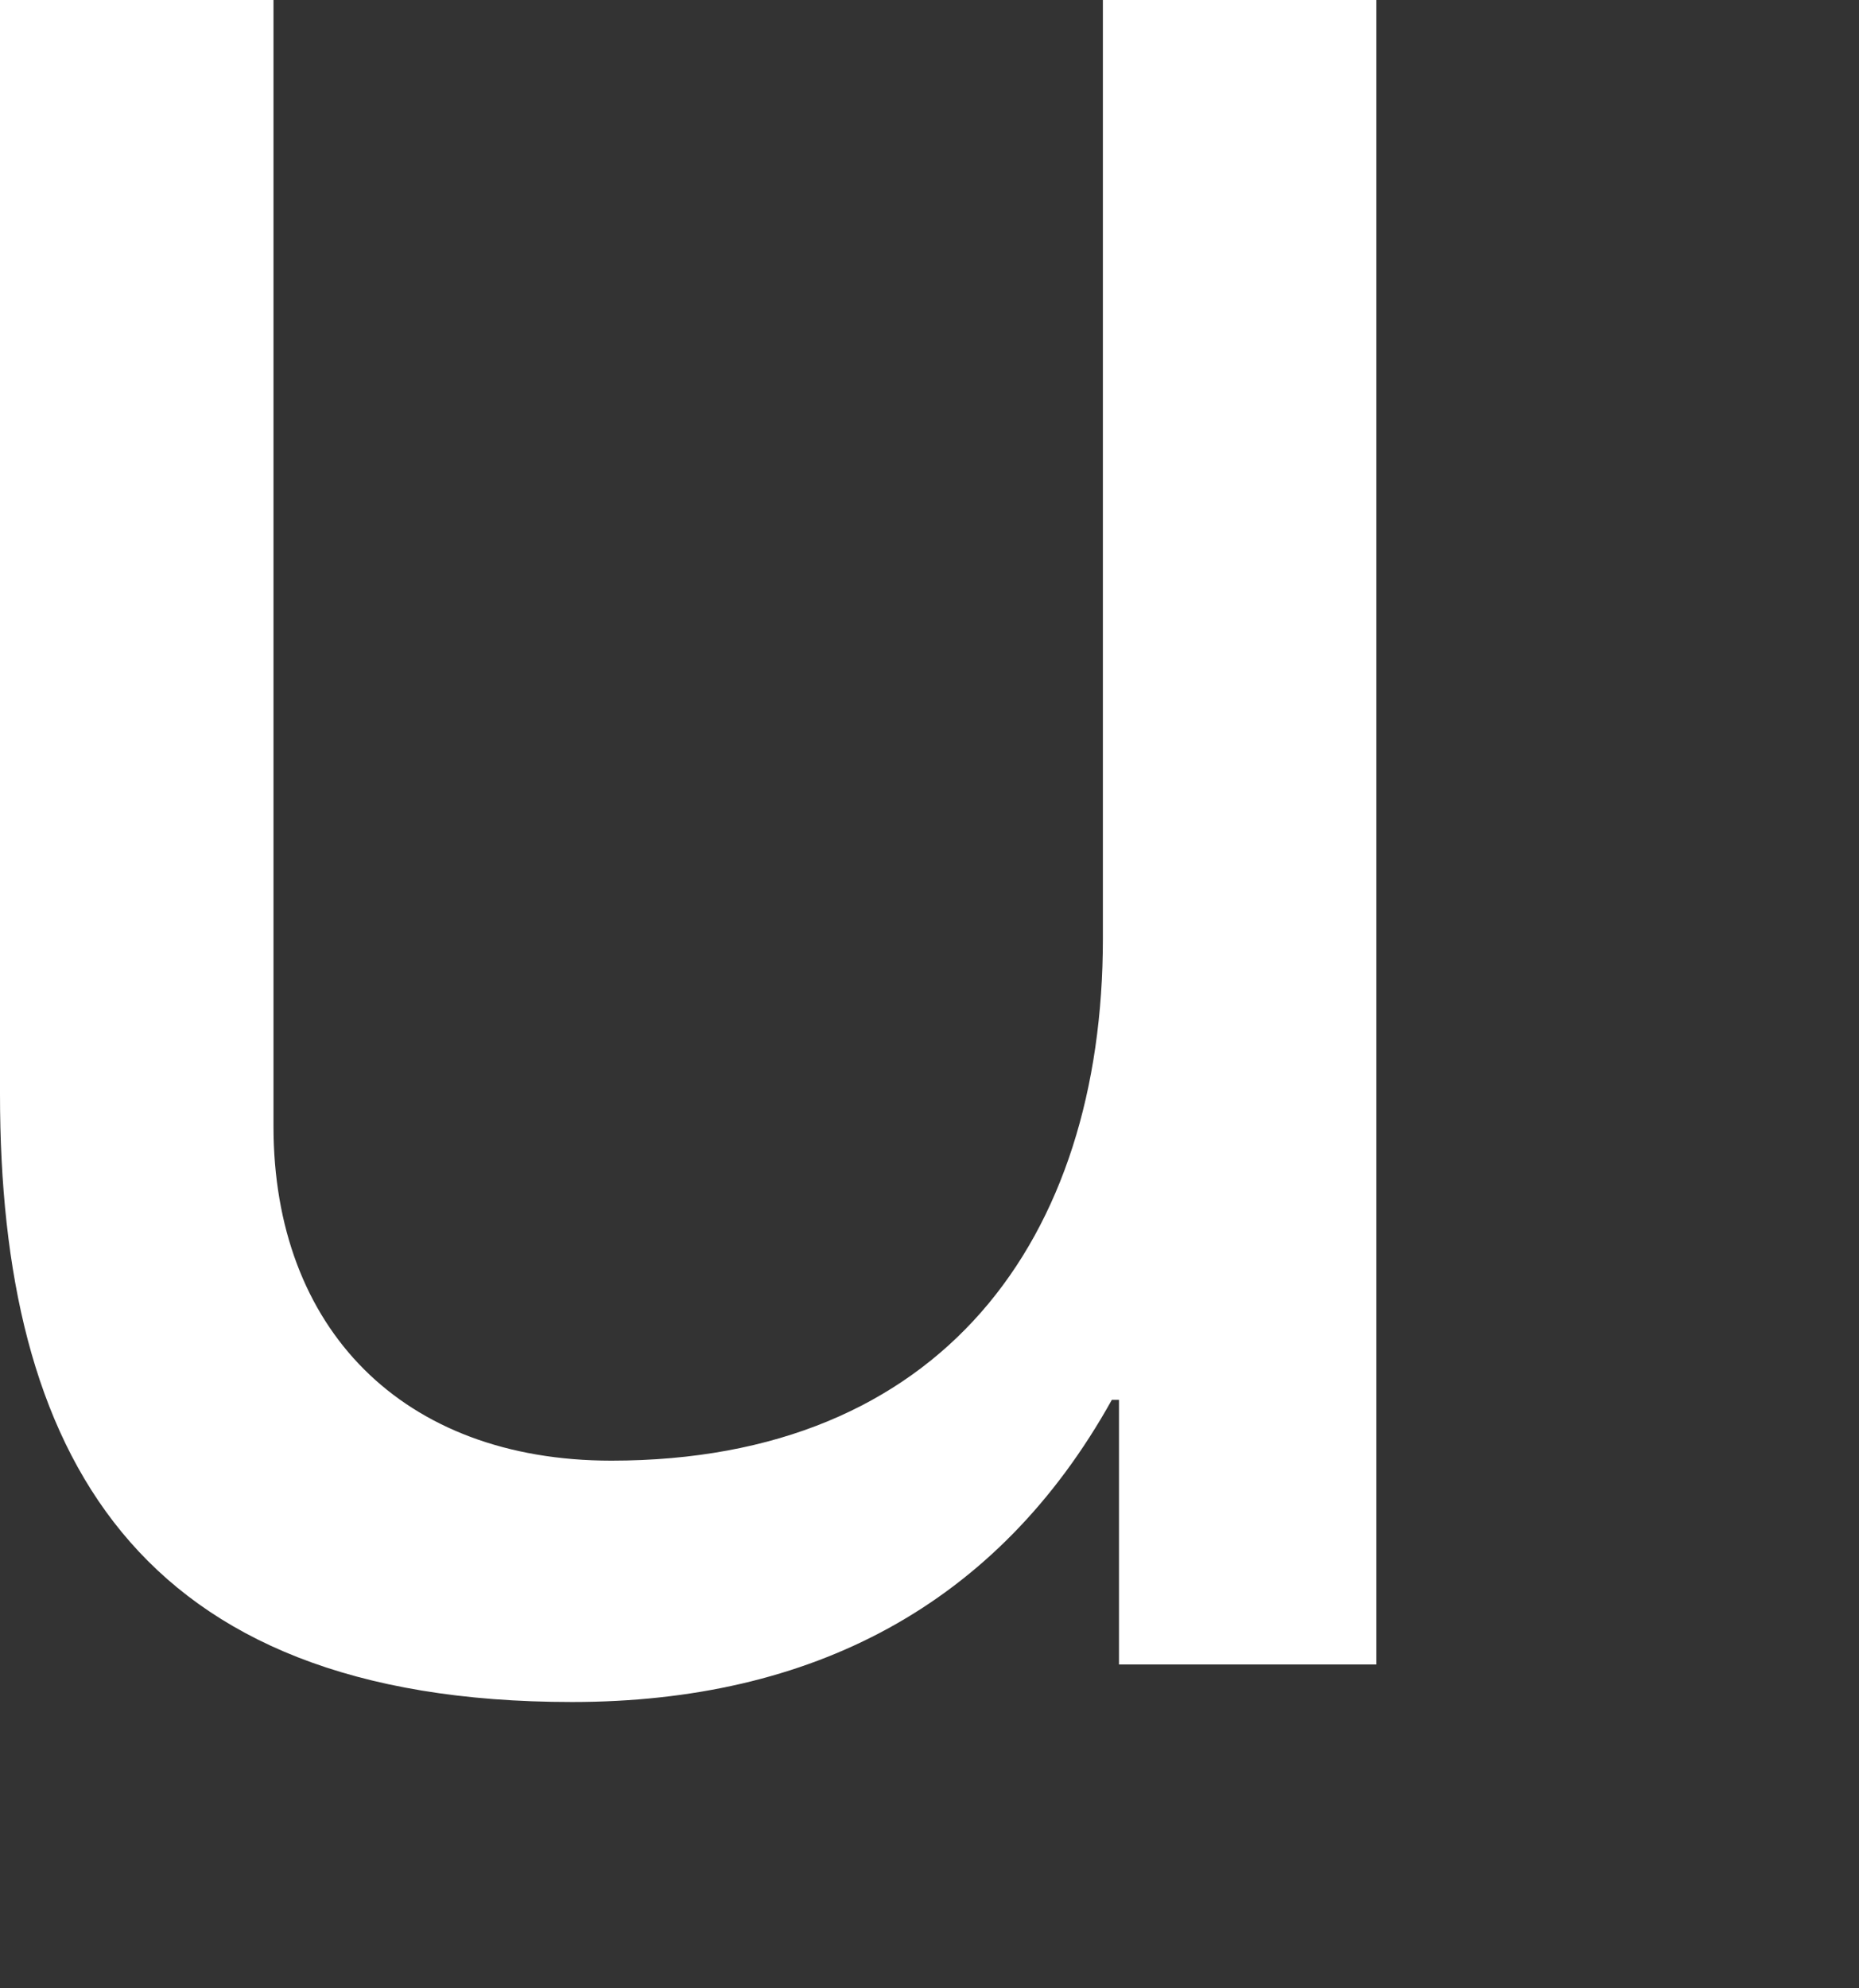
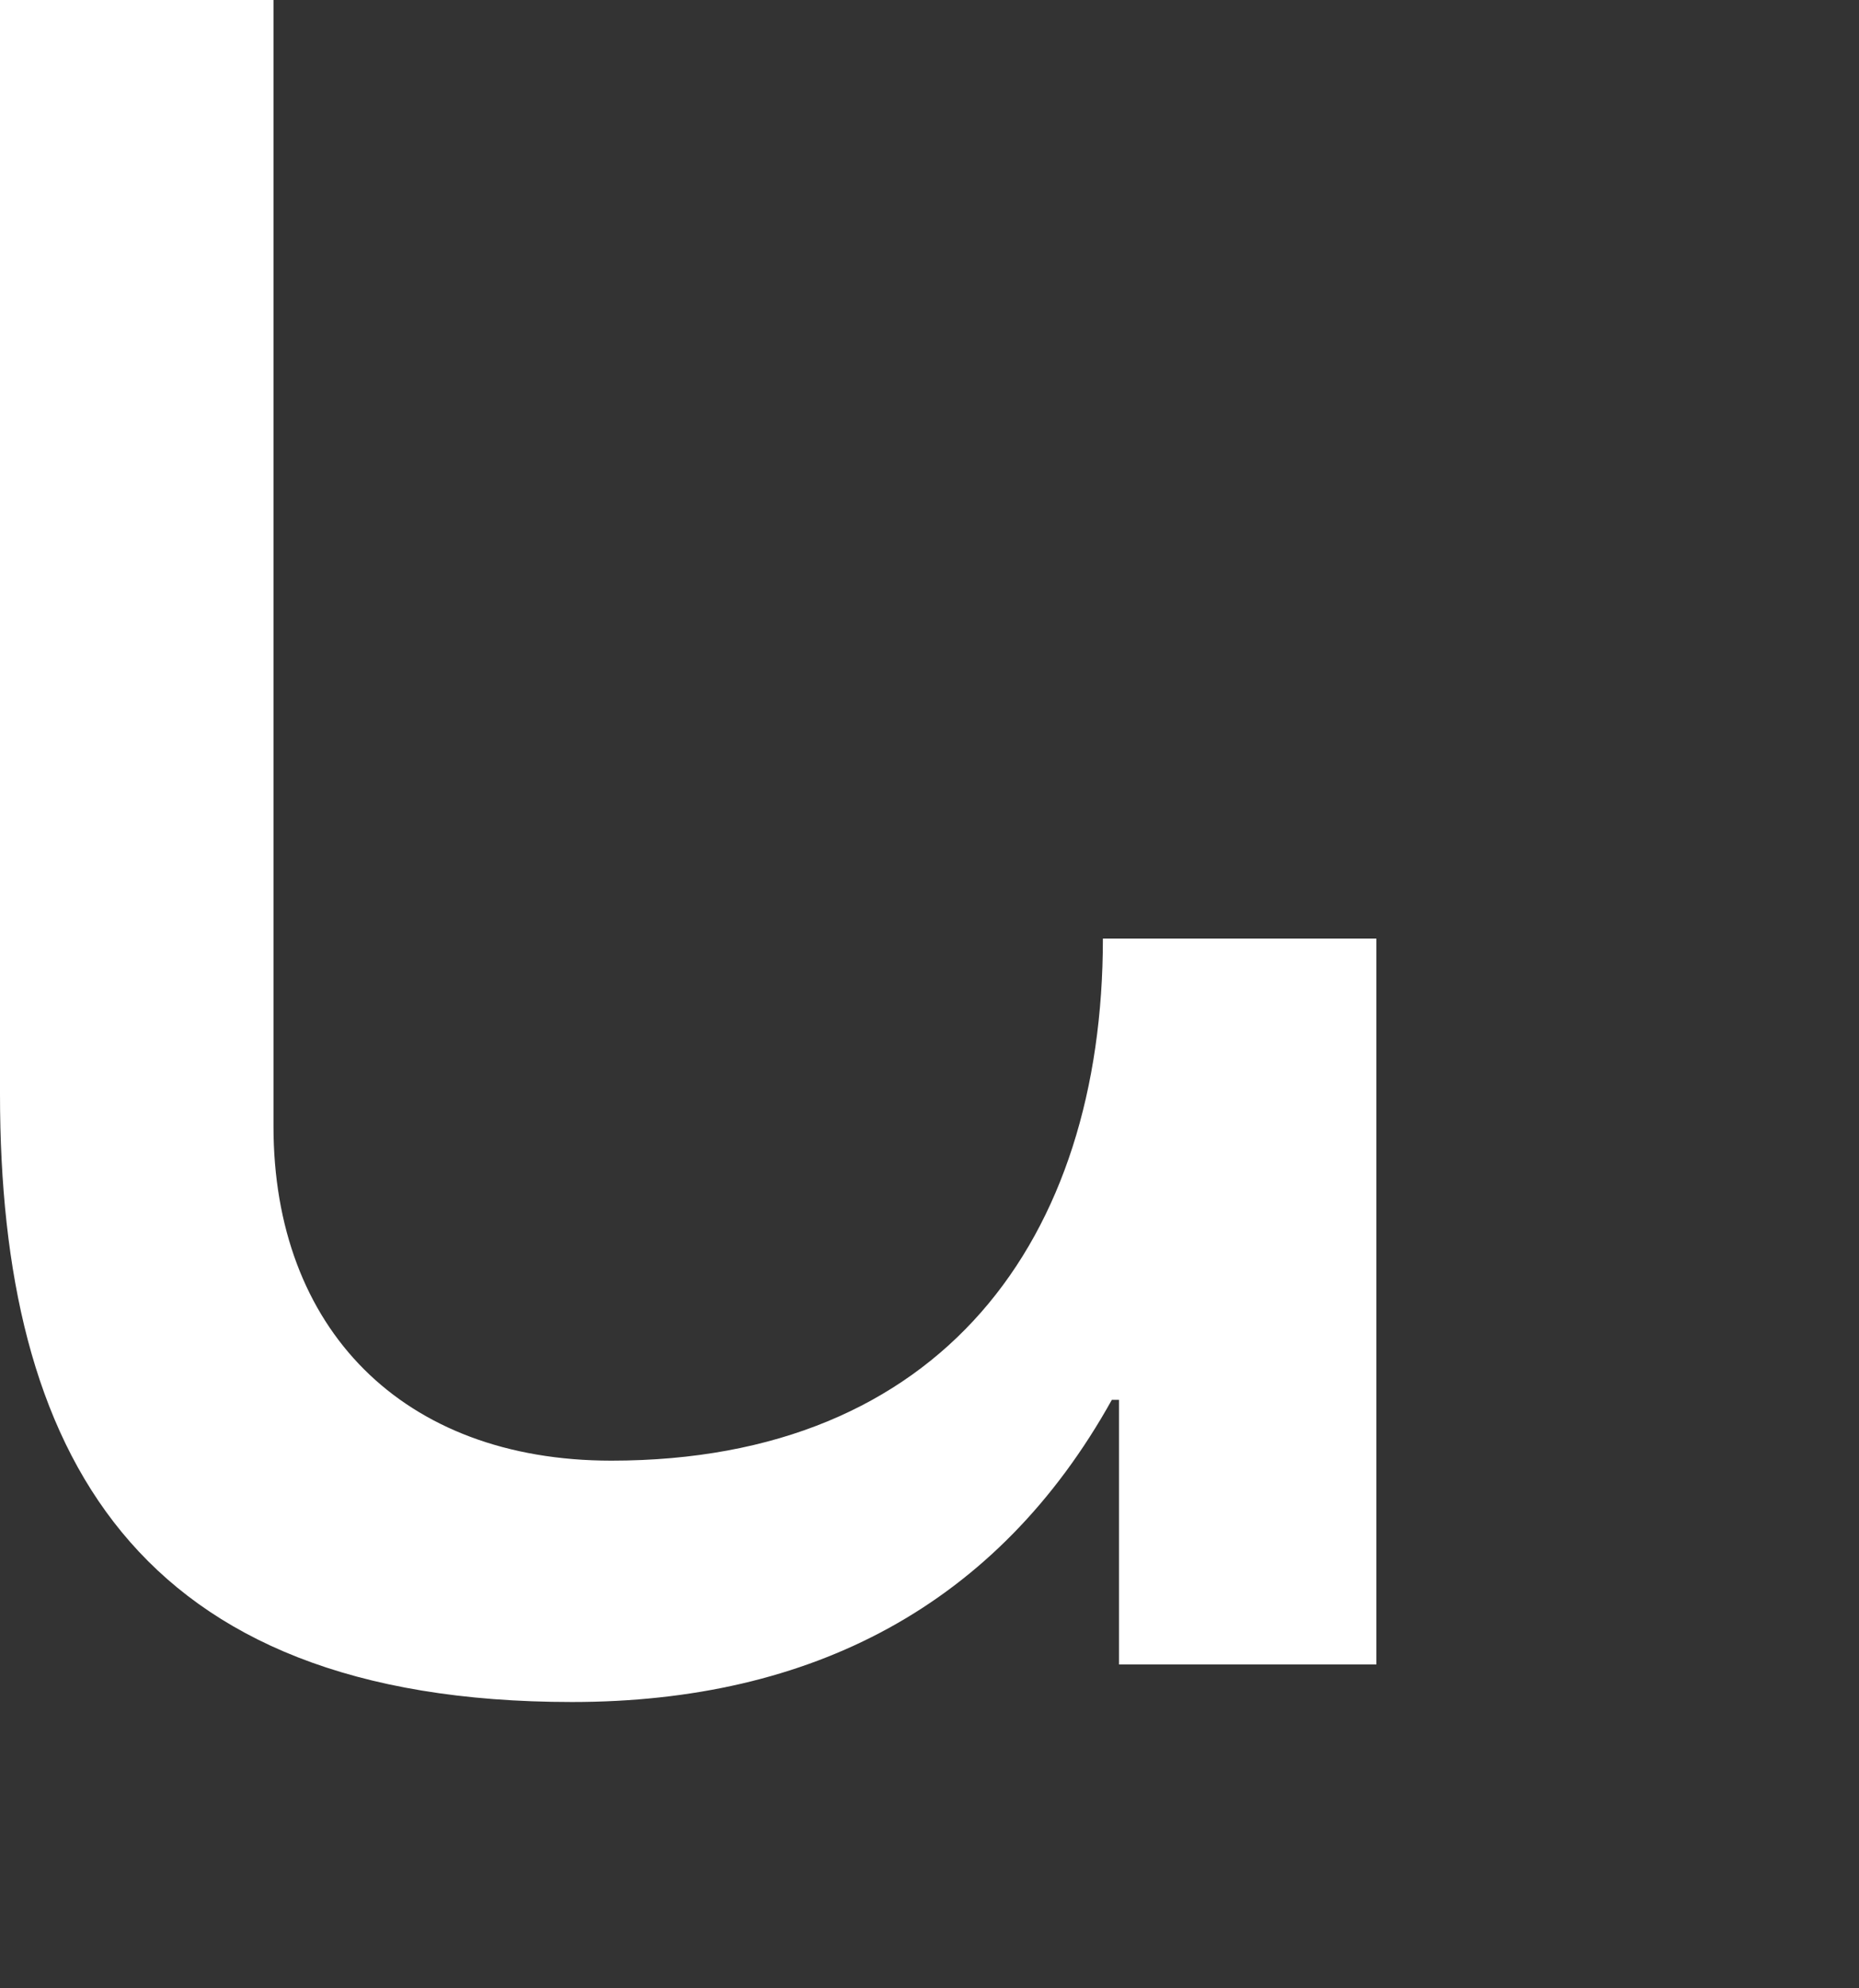
<svg xmlns="http://www.w3.org/2000/svg" id="Layer_1" x="0px" y="0px" viewBox="0 0 104 111.2" style="enable-background:new 0 0 104 111.2;" xml:space="preserve">
  <rect x="0" y="0" width="104" height="111.2" fill="#333333" stroke="none" />
  <style type="text/css">	.st0{fill:#FFFFFF;}</style>
  <g>
-     <path class="st0" d="M77,93.1H62.6V78.3h-0.4C55.8,89.8,45.4,95.2,32,95.2c-24.5,0-32-14-32-34V0h15.3v63  c0,11.3,7.2,18.7,18.9,18.7c18.5,0,27.5-12.4,27.5-29.2V0H77V93.1z" />
+     <path class="st0" d="M77,93.1H62.6V78.3h-0.4C55.8,89.8,45.4,95.2,32,95.2c-24.5,0-32-14-32-34V0h15.3v63  c0,11.3,7.2,18.7,18.9,18.7c18.5,0,27.5-12.4,27.5-29.2H77V93.1z" />
  </g>
</svg>